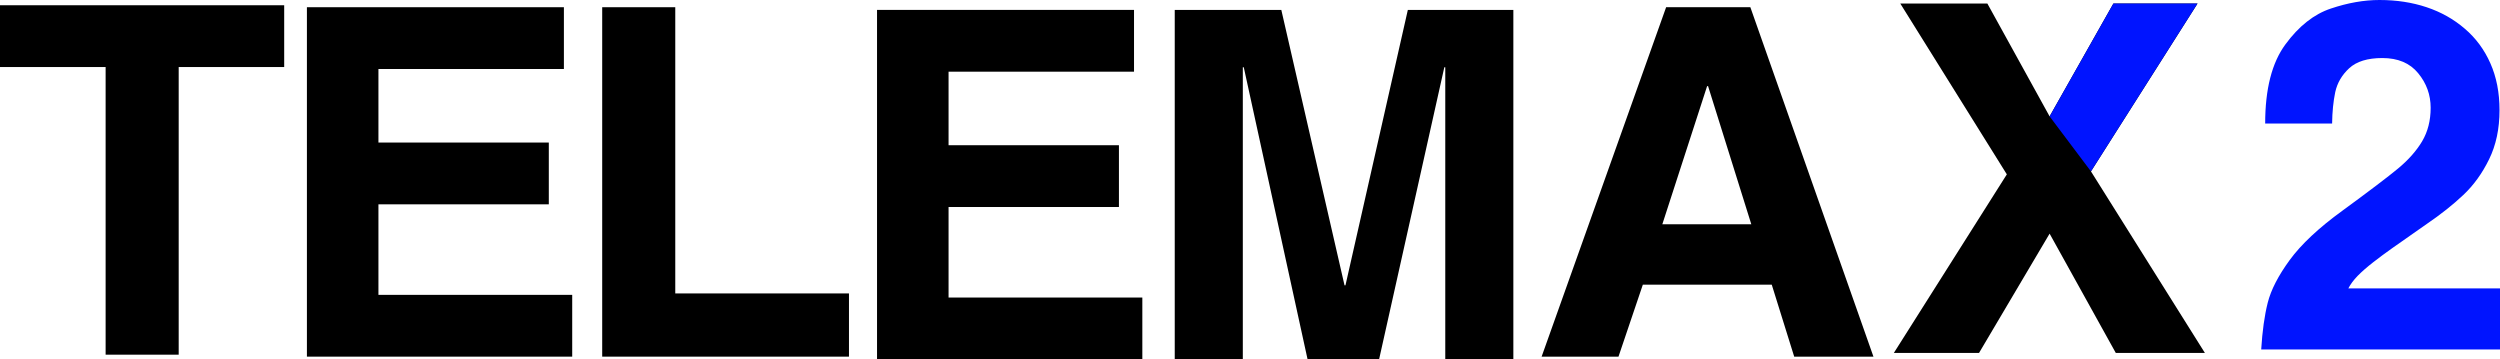
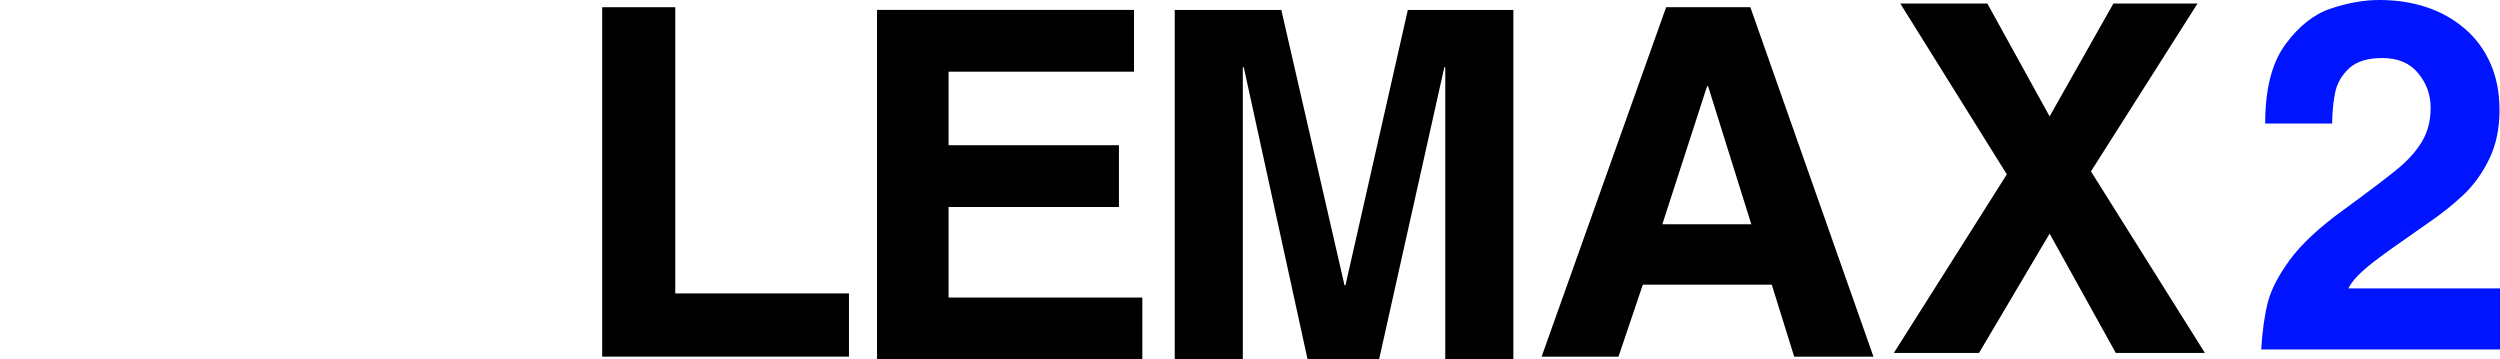
<svg xmlns="http://www.w3.org/2000/svg" version="1.1" width="2233.47" height="321.012" viewBox="0,0,2233.47,321.012">
  <g transform="translate(876.735,-19.494)">
    <g data-paper-data="{&quot;isPaintingLayer&quot;:true}" fill-rule="nonzero" stroke="none" stroke-width="0.265" stroke-linecap="butt" stroke-linejoin="miter" stroke-miterlimit="10" stroke-dasharray="" stroke-dashoffset="0" style="mix-blend-mode: normal">
      <path d="M590.957,273.792l-21.759,64.323h-68.675l111.238,-312.167h75.255l109.964,312.167h-70.797l-20.061,-64.323zM648.38,96.427l-40.016,123.444h79.501l-38.636,-123.444z" fill="#000000" />
-       <path d="M-372.96,25.948v55.194h-165.689v65.703h152.209v55.194h-152.209v80.881h173.119v55.194h-237.018v-312.167z" fill="#000000" />
      <path d="M-273.459,25.948v255.699h155.181v56.468h-220.459v-312.167z" fill="#000000" />
      <path d="M475.275,28.339v312.167h-60.82v-260.9h-0.85l-58.273,260.9h-63.898l-56.999,-260.9h-0.85v260.9h-60.82v-312.167h95.21l56.468,246.04h0.85l55.725,-246.04z" fill="#000000" />
-       <path d="M-717.096,79.382v256.972h-65.278v-256.972h-94.361v-55.194h253.894v55.194z" fill="#000000" />
      <path d="M136.384,28.339v55.194h-165.689v65.703h152.209v55.194h-152.209v80.881h173.119v55.194h-237.018v-312.167z" fill="#000000" />
      <path d="M1206.746,129.865h-59.802c0,-30.778 6.012,-54.327 18.037,-70.646c12.025,-16.391 25.589,-27.092 40.691,-32.102c15.103,-5.082 29.561,-7.623 43.375,-7.623c15.174,0 29.203,2.147 42.087,6.442c12.884,4.294 24.229,10.665 34.035,19.111c9.878,8.375 17.536,18.717 22.976,31.029c5.44,12.24 8.16,26.197 8.16,41.872c0,16.606 -3.114,31.243 -9.341,43.912c-6.155,12.598 -13.85,23.227 -23.083,31.887c-9.162,8.661 -20.041,17.286 -32.639,25.875c-14.244,9.949 -24.408,17.071 -30.492,21.365c-6.084,4.295 -11.882,8.589 -17.393,12.884c-5.511,4.295 -10.128,8.339 -13.85,12.132c-3.65,3.794 -6.406,7.516 -8.267,11.166h135.494v54.541h-213.334c1.002,-16.391 2.934,-30.277 5.798,-41.658c2.863,-11.452 9.412,-24.193 19.648,-38.222c10.307,-14.101 26.018,-28.81 47.133,-44.127c23.978,-17.536 40.548,-30.098 49.71,-37.685c9.233,-7.659 16.391,-15.747 21.473,-24.265c5.082,-8.589 7.623,-18.574 7.623,-29.955c0,-11.595 -3.722,-21.902 -11.166,-30.921c-7.373,-9.019 -18.037,-13.528 -31.995,-13.528c-13.17,0 -23.048,3.042 -29.633,9.126c-6.513,6.012 -10.665,13.134 -12.454,21.365c-1.718,8.231 -2.648,17.572 -2.791,28.022z" fill="#0014ff" />
      <g>
        <path d="M991.296,172.609l101.791,162.187h-79.607l-59.122,-106.568l-63.049,106.568h-76.105l100.942,-159.533l-95.21,-152.634h77.803l55.619,100.836l56.999,-100.836h75.149z" fill="#000000" />
-         <path d="M991.296,172.609l-36.938,-49.144l56.999,-100.836h75.149z" fill="#0014ff" />
      </g>
    </g>
  </g>
</svg>